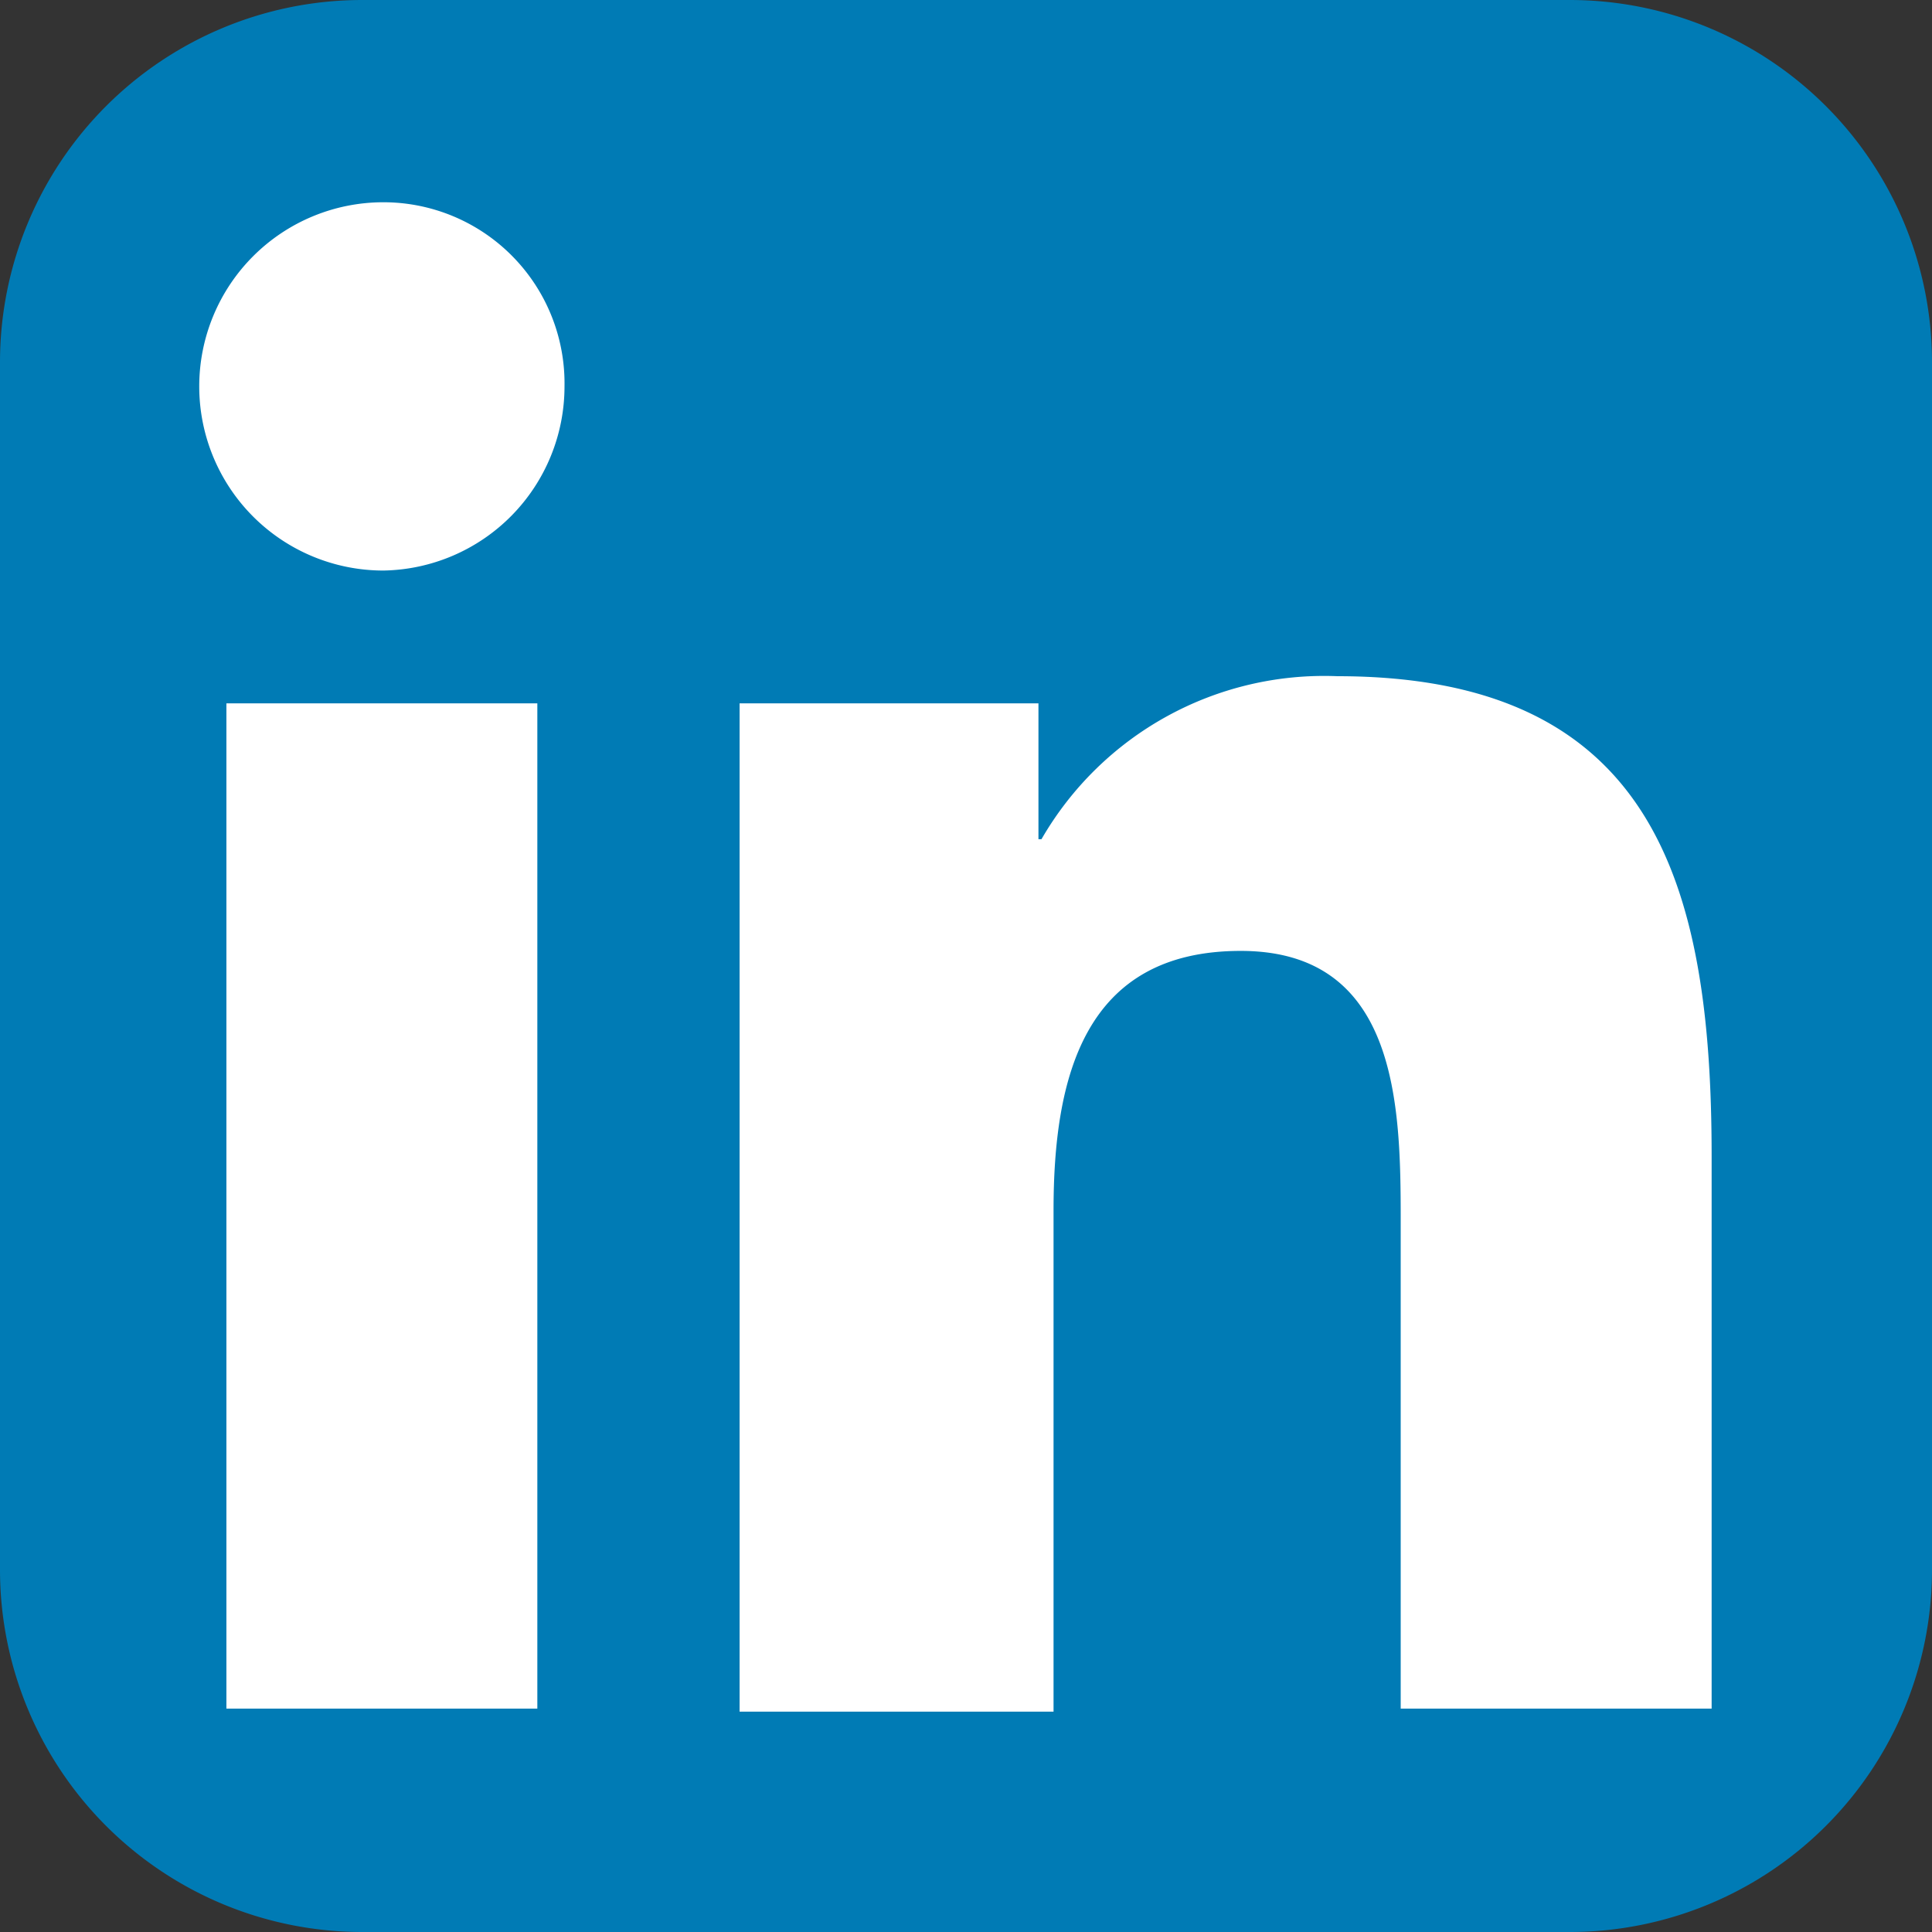
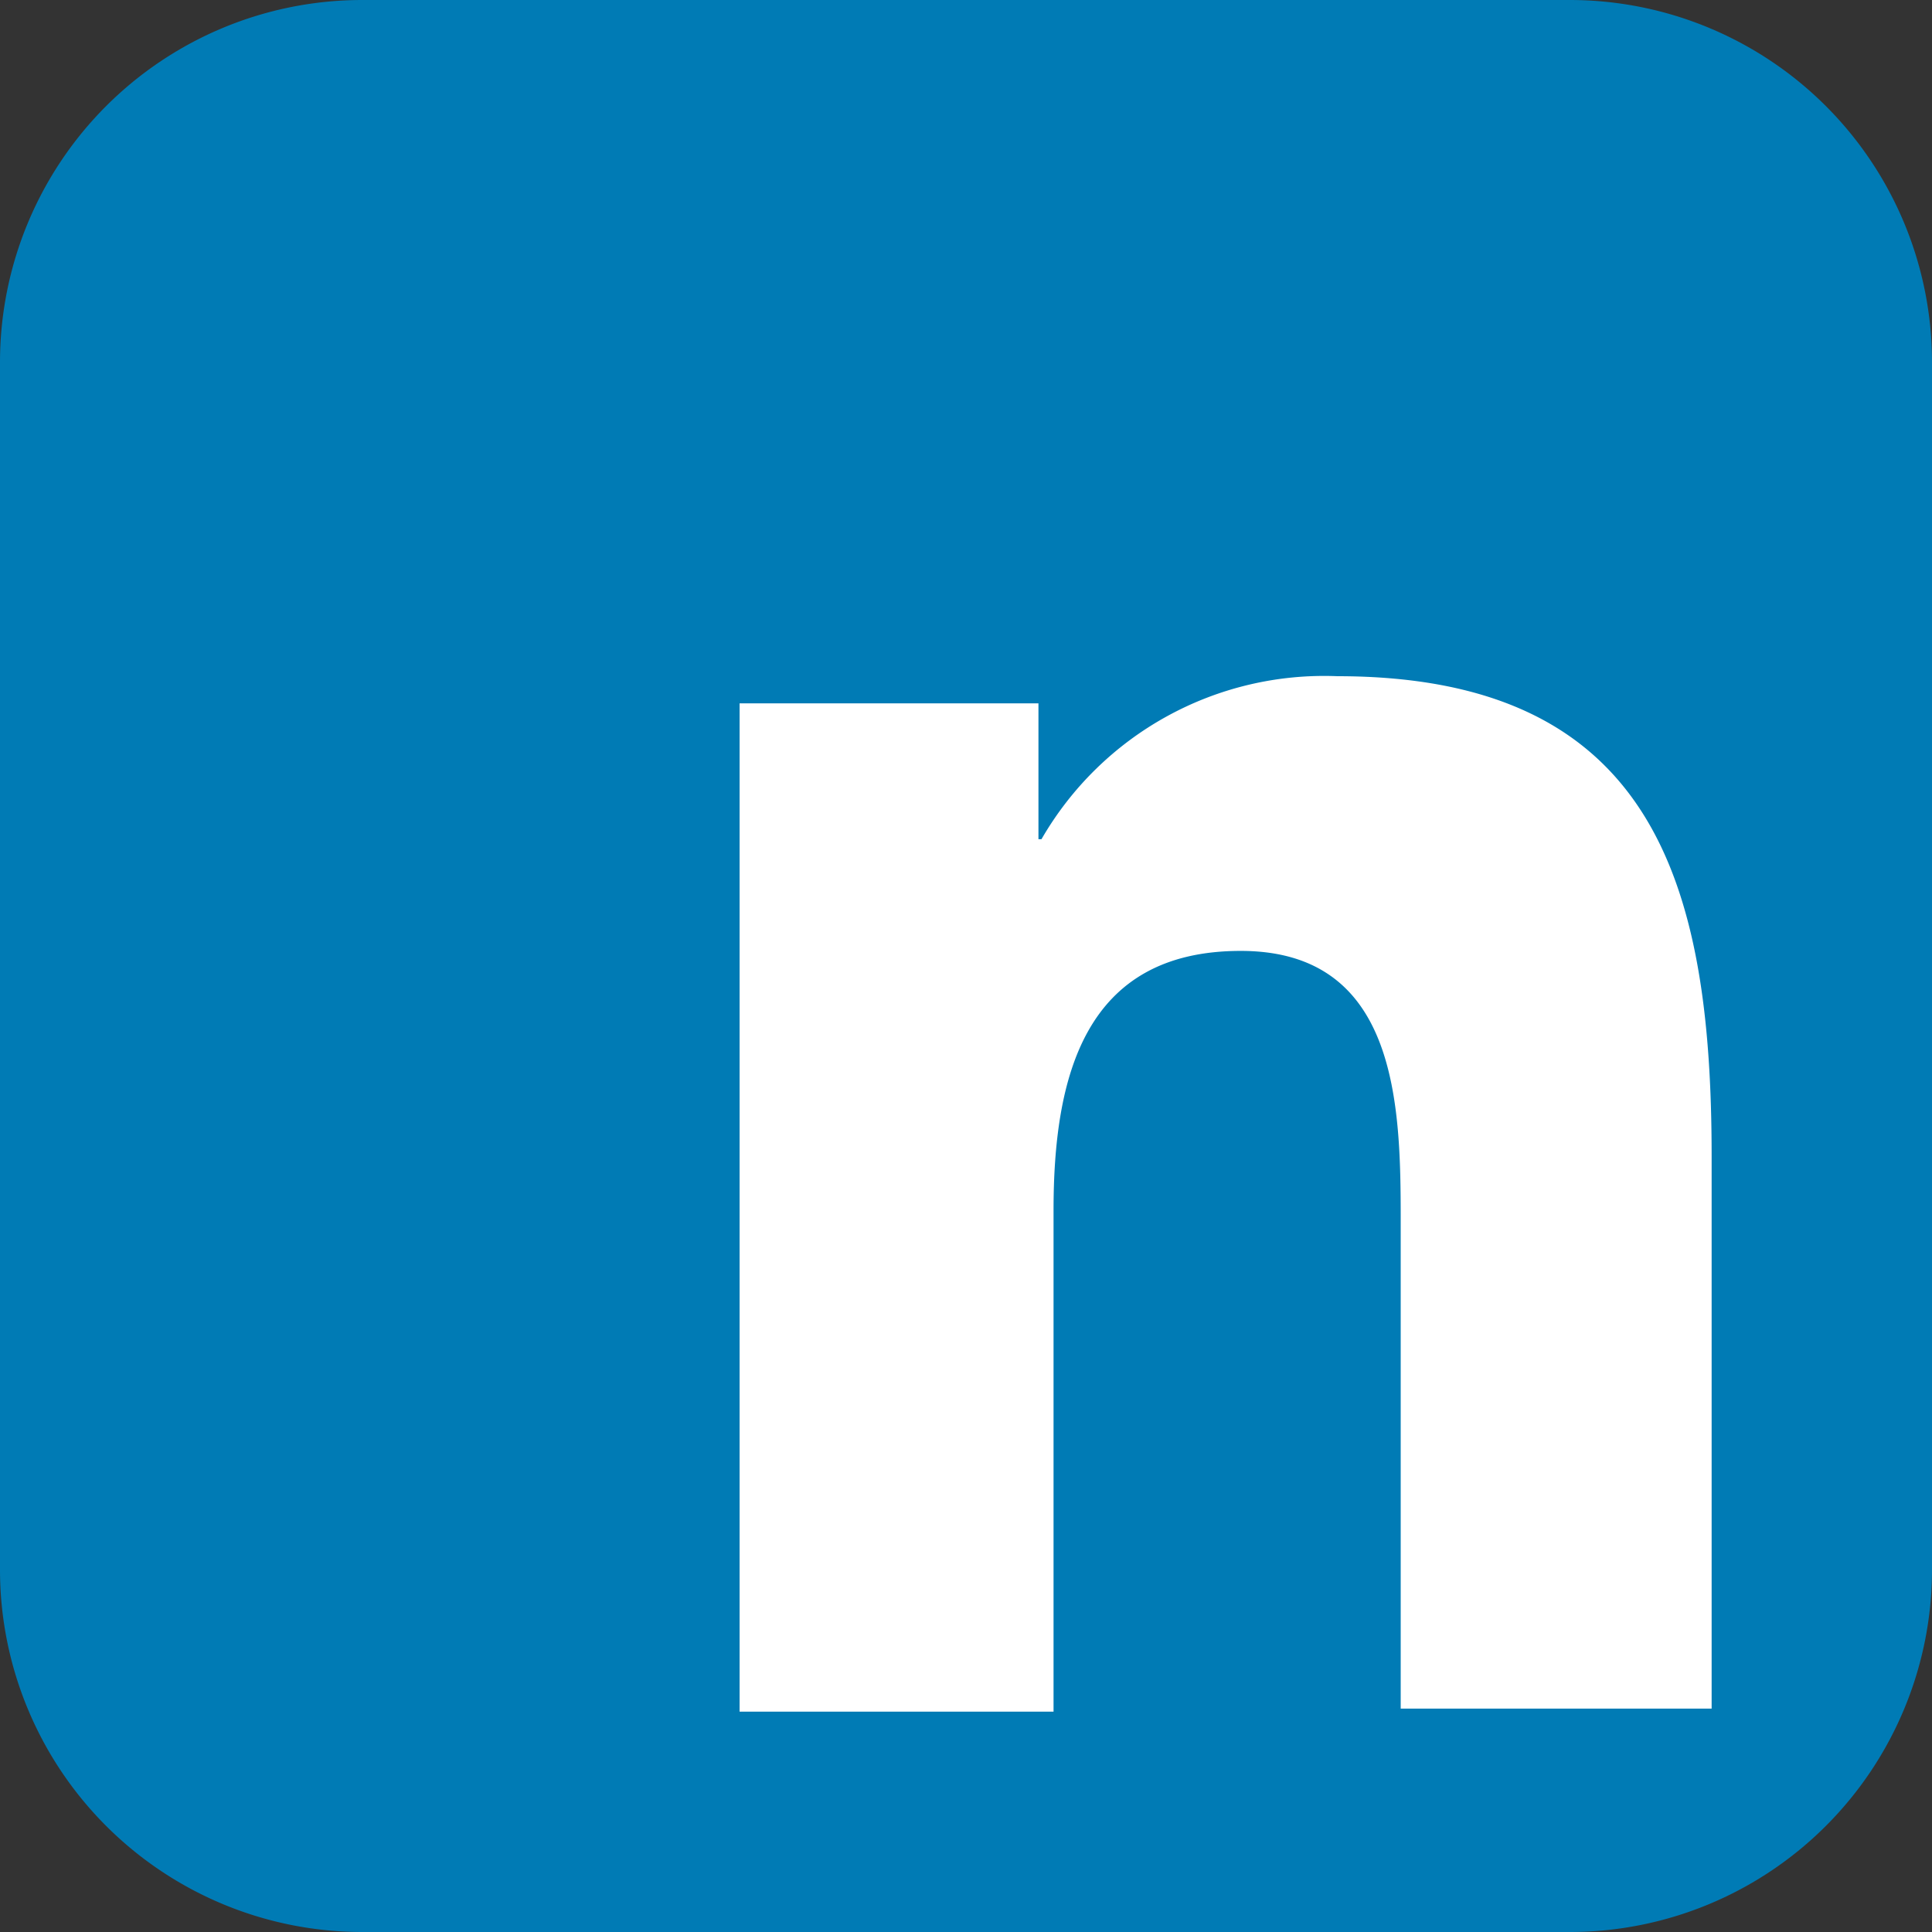
<svg xmlns="http://www.w3.org/2000/svg" id="in" viewBox="0 0 64 64">
  <rect x="0" y="0" width="64" height="64" fill="#333333" stroke="none" />
  <defs>
    <style>.cls-1{fill:#007bb5;}.cls-2{fill:#fff;}</style>
  </defs>
  <path class="cls-1" d="M52,64H12A12,12,0,0,1,0,52V12A12,12,0,0,1,12,0H52A12,12,0,0,1,64,12V52A12,12,0,0,1,52,64Z" />
-   <path class="cls-2" d="M7.5,23.3H17.8V56.6H7.5ZM12.7,6.7a6,6,0,0,1,6,6.1,6.1,6.1,0,0,1-6,6.1,6.1,6.1,0,0,1,0-12.2" />
  <path class="cls-2" d="M24.4,23.3h10v4.5h.1a10.81,10.81,0,0,1,9.8-5.4c10.5,0,12.4,6.9,12.4,15.9V56.6H46.4V40.4c0-3.8-.1-8.9-5.3-8.9s-6.2,4.2-6.2,8.6V56.7H24.5V23.3Z" />
</svg>